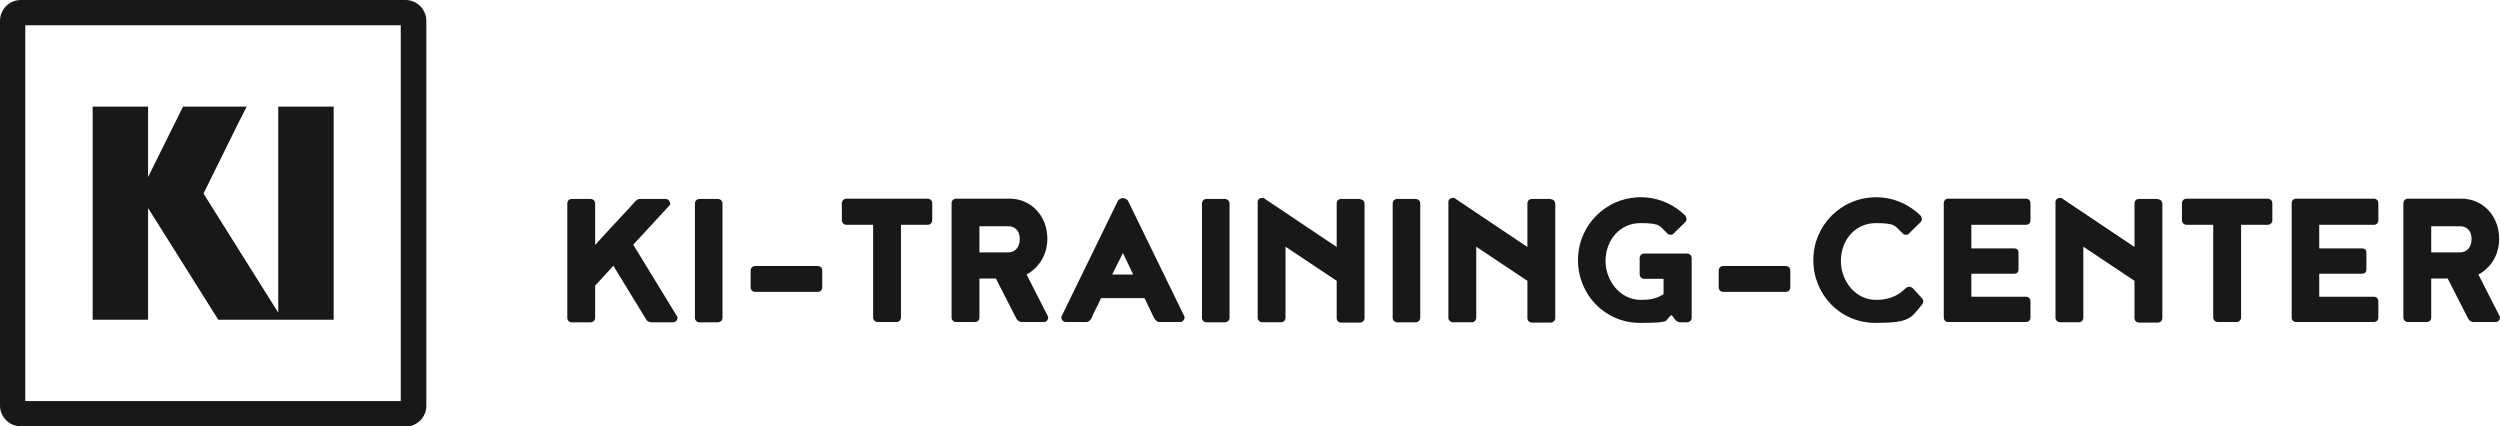
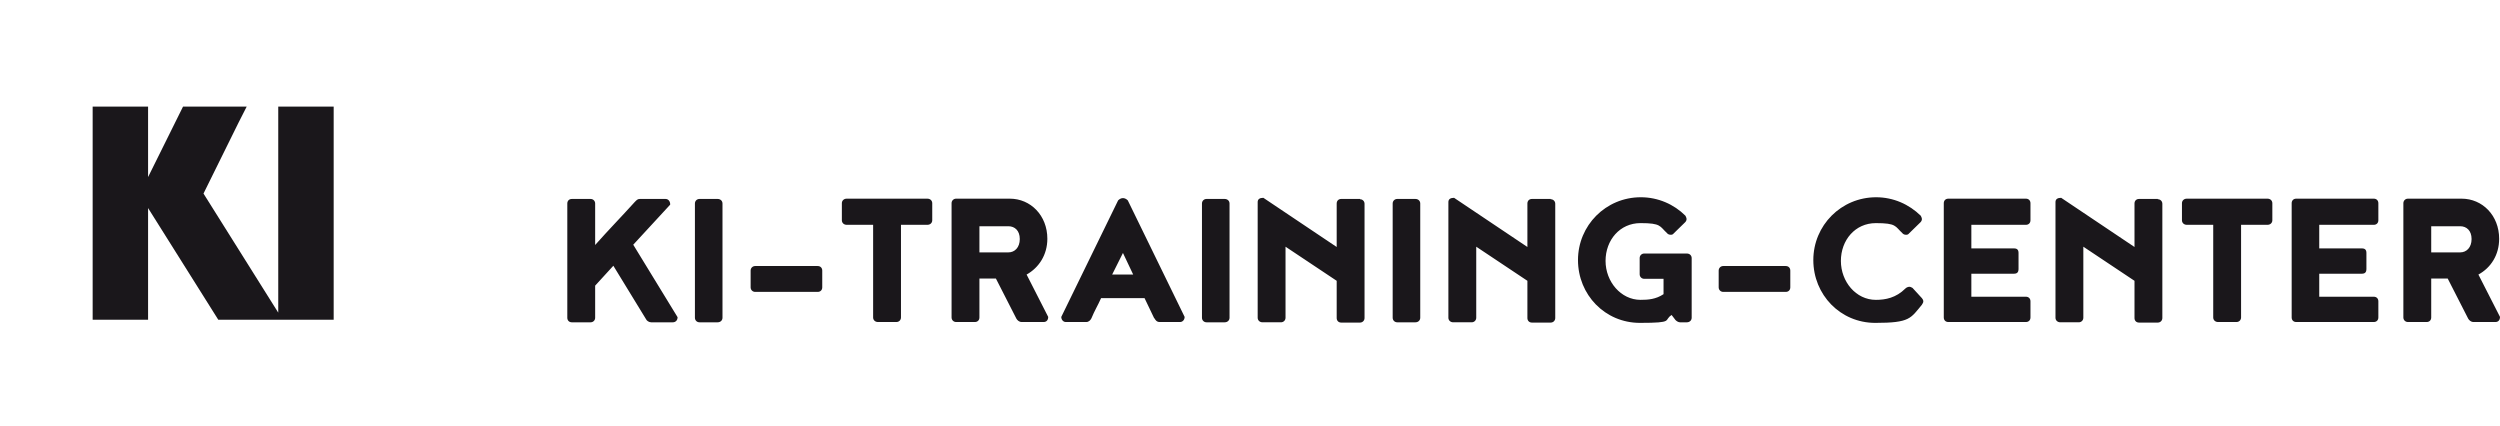
<svg xmlns="http://www.w3.org/2000/svg" id="Ebene_1" data-name="Ebene 1" version="1.1" viewBox="0 0 879.6 150">
  <defs>
    <style>
      .cls-1 {
        fill: #1a171b;
        stroke-width: 0px;
      }
    </style>
  </defs>
  <path class="cls-1" d="M868.4,112.1c.3.5.9,1.2,1.9,1.2h7.7c1,0,1.6-.7,1.6-1.8l-7.6-14.9c4.4-2.4,7.3-6.9,7.3-12.6,0-8.2-5.9-14.1-13.2-14.1h-18.9c-.9,0-1.6.7-1.6,1.6v40.2c0,.9.7,1.6,1.6,1.6h6.6c1,0,1.6-.7,1.6-1.6v-13.7h5.8l7.2,14.1ZM855.4,88.8v-9.2h10.2c2.2,0,4,1.5,4,4.5s-1.8,4.7-4,4.7h-10.2ZM806.3,111.7c0,.9.6,1.6,1.6,1.6h27.3c1,0,1.6-.7,1.6-1.6v-5.7c0-.9-.6-1.6-1.6-1.6h-19.2v-8.1h15c1.1,0,1.6-.5,1.6-1.7v-5.6c0-1.1-.5-1.6-1.6-1.6h-15v-8.3h19.2c1,0,1.6-.7,1.6-1.6v-6c0-.9-.6-1.6-1.6-1.6h-27.3c-1,0-1.6.7-1.6,1.6v40.2ZM778.7,111.7c0,.9.7,1.6,1.7,1.6h6.5c.9,0,1.6-.7,1.6-1.6v-32.6h9.3c1,0,1.7-.7,1.7-1.6v-6c0-.9-.7-1.6-1.7-1.6h-28.4c-1,0-1.7.7-1.7,1.6v6c0,.9.7,1.6,1.7,1.6h9.3v32.6ZM759.2,70h-6.6c-1,0-1.6.7-1.6,1.6v15.3l-25.8-17.3c-1.3,0-2,.5-2,1.5v40.7c0,.9.7,1.6,1.7,1.6h6.5c.9,0,1.6-.7,1.6-1.6v-25l18,12v13.1c0,.9.6,1.6,1.6,1.6h6.6c.9,0,1.6-.7,1.6-1.6v-40.2c0-.9-.7-1.6-1.6-1.6M683.9,111.7c0,.9.6,1.6,1.6,1.6h27.3c1,0,1.6-.7,1.6-1.6v-5.7c0-.9-.6-1.6-1.6-1.6h-19.2v-8.1h15c1.1,0,1.6-.5,1.6-1.7v-5.6c0-1.1-.5-1.6-1.6-1.6h-15v-8.3h19.2c1,0,1.6-.7,1.6-1.6v-6c0-.9-.6-1.6-1.6-1.6h-27.3c-1,0-1.6.7-1.6,1.6v40.2ZM676.2,107.2c.3-.4.5-.8.5-1.2s-.3-.9-.5-1.1l-3.3-3.6c-.4-.2-.7-.4-1.1-.4s-1,.2-1.4.6c-3.3,3.3-7,4-10.4,4-7,0-12.3-6.4-12.3-13.7s5-13.3,12.3-13.3,6.7,1.1,9.3,3.5c.3.4.8.6,1.3.6s.8-.1,1.1-.5l4-3.9c.3-.3.5-.7.5-1.1s-.2-.8-.4-1.2c-4.1-4-9.6-6.5-15.7-6.5-12.3,0-22.1,9.9-22.1,22.1s9.5,22.1,21.8,22.1,12.4-1.6,16.5-6.5M629.9,95.2c0-.9-.6-1.6-1.6-1.6h-22c-.9,0-1.6.7-1.6,1.6v5.9c0,.9.7,1.6,1.6,1.6h22c1,0,1.6-.7,1.6-1.6v-5.9ZM588.2,110.9l1.3,1.7c.5.5,1.1.8,1.6.8h2.4c1,0,1.7-.7,1.7-1.6v-21c0-.9-.7-1.6-1.7-1.6h-15c-.9,0-1.6.7-1.6,1.6v5.7c0,.9.7,1.6,1.6,1.6h6.8v5.4c-2.7,1.8-5.4,2-8.1,2-6.9,0-12.3-6.4-12.3-13.7s5-13.3,12.3-13.3,6.7,1.1,9.3,3.5c.3.4.8.6,1.3.6s.8-.1,1.1-.5l4-3.9c.3-.3.5-.7.5-1.1s-.2-.8-.4-1.2c-4-4-9.6-6.5-15.7-6.5-12.3,0-22.1,9.9-22.1,22.1s9.5,22.1,21.8,22.1,8.1-.9,11.2-2.8M545.6,70h-6.6c-1,0-1.6.7-1.6,1.6v15.3l-25.8-17.3c-1.3,0-2,.5-2,1.5v40.7c0,.9.7,1.6,1.7,1.6h6.5c.9,0,1.6-.7,1.6-1.6v-25l18,12v13.1c0,.9.6,1.6,1.6,1.6h6.6c.9,0,1.6-.7,1.6-1.6v-40.2c0-.9-.7-1.6-1.6-1.6M499.7,71.6c0-.9-.7-1.6-1.7-1.6h-6.4c-.9,0-1.6.7-1.6,1.6v40.2c0,.9.7,1.6,1.6,1.6h6.4c1,0,1.7-.7,1.7-1.6v-40.2ZM478.5,70h-6.6c-1,0-1.6.7-1.6,1.6v15.3l-25.8-17.3c-1.3,0-2,.5-2,1.5v40.7c0,.9.7,1.6,1.7,1.6h6.5c.9,0,1.6-.7,1.6-1.6v-25l18,12v13.1c0,.9.6,1.6,1.6,1.6h6.6c.9,0,1.6-.7,1.6-1.6v-40.2c0-.9-.7-1.6-1.6-1.6M432.6,71.6c0-.9-.7-1.6-1.7-1.6h-6.4c-.9,0-1.6.7-1.6,1.6v40.2c0,.9.7,1.6,1.6,1.6h6.4c1,0,1.7-.7,1.7-1.6v-40.2ZM406.2,112c.3.6.8,1.3,1.8,1.3h7.2c.9,0,1.6-.8,1.6-1.8l-20-41c-.5-.5-1.1-.8-1.7-.8s-1.2.3-1.7.8l-20,41c0,1,.7,1.8,1.6,1.8h7.2c.9,0,1.5-.7,1.8-1.3,1.1-2.7,2.2-4.4,3.4-7.1h15.3l3.4,7.1ZM391.3,96.6l3.8-7.6,3.6,7.6h-7.4ZM357.6,112.1c.3.5.9,1.2,1.9,1.2h7.7c1,0,1.6-.7,1.6-1.8l-7.6-14.9c4.3-2.4,7.3-6.9,7.3-12.6,0-8.2-5.9-14.1-13.2-14.1h-18.9c-.9,0-1.6.7-1.6,1.6v40.2c0,.9.7,1.6,1.6,1.6h6.6c1,0,1.6-.7,1.6-1.6v-13.7h5.8l7.2,14.1ZM344.6,88.8v-9.2h10.2c2.2,0,4,1.5,4,4.5s-1.8,4.7-4,4.7h-10.2ZM307.2,111.7c0,.9.7,1.6,1.7,1.6h6.5c.9,0,1.6-.7,1.6-1.6v-32.6h9.3c1,0,1.7-.7,1.7-1.6v-6c0-.9-.7-1.6-1.7-1.6h-28.4c-1,0-1.7.7-1.7,1.6v6c0,.9.7,1.6,1.7,1.6h9.3v32.6ZM289.3,95.2c0-.9-.6-1.6-1.6-1.6h-22c-.9,0-1.6.7-1.6,1.6v5.9c0,.9.7,1.6,1.6,1.6h22c1,0,1.6-.7,1.6-1.6v-5.9ZM254.2,71.6c0-.9-.7-1.6-1.7-1.6h-6.4c-.9,0-1.6.7-1.6,1.6v40.2c0,.9.7,1.6,1.6,1.6h6.4c1,0,1.7-.7,1.7-1.6v-40.2ZM235.8,71.9c0-1.1-.7-1.9-1.6-1.9h-9.1c-.8,0-1.1.4-1.8,1.1-4.6,5.1-9.3,9.9-13.9,15.1v-14.6c0-.9-.7-1.6-1.6-1.6h-6.6c-1,0-1.6.7-1.6,1.6v40.2c0,.9.6,1.6,1.6,1.6h6.6c.9,0,1.6-.7,1.6-1.6v-11.3l6.4-7,11.5,18.8c.2.5,1,1.1,1.8,1.1h7.6c1,0,1.7-.7,1.7-1.8l-15.6-25.5,13-14.1Z" />
-   <path class="cls-1" d="M8.9,141.1h132.1V8.9H8.9v132.2ZM142.7,150H7.3C3.3,150,0,146.7,0,142.7V7.3C0,3.3,3.3,0,7.3,0h135.4c4,0,7.3,3.3,7.3,7.3v135.5c0,4-3.3,7.3-7.3,7.3" />
  <polygon class="cls-1" points="97.9 37.5 97.9 110 71.6 68.1 83.9 43.2 86.8 37.5 64.4 37.5 52.1 62.3 52.1 37.5 32.6 37.5 32.6 112.5 52.1 112.5 52.1 73.2 76.8 112.5 117.4 112.5 117.4 37.5 97.9 37.5" />
</svg>